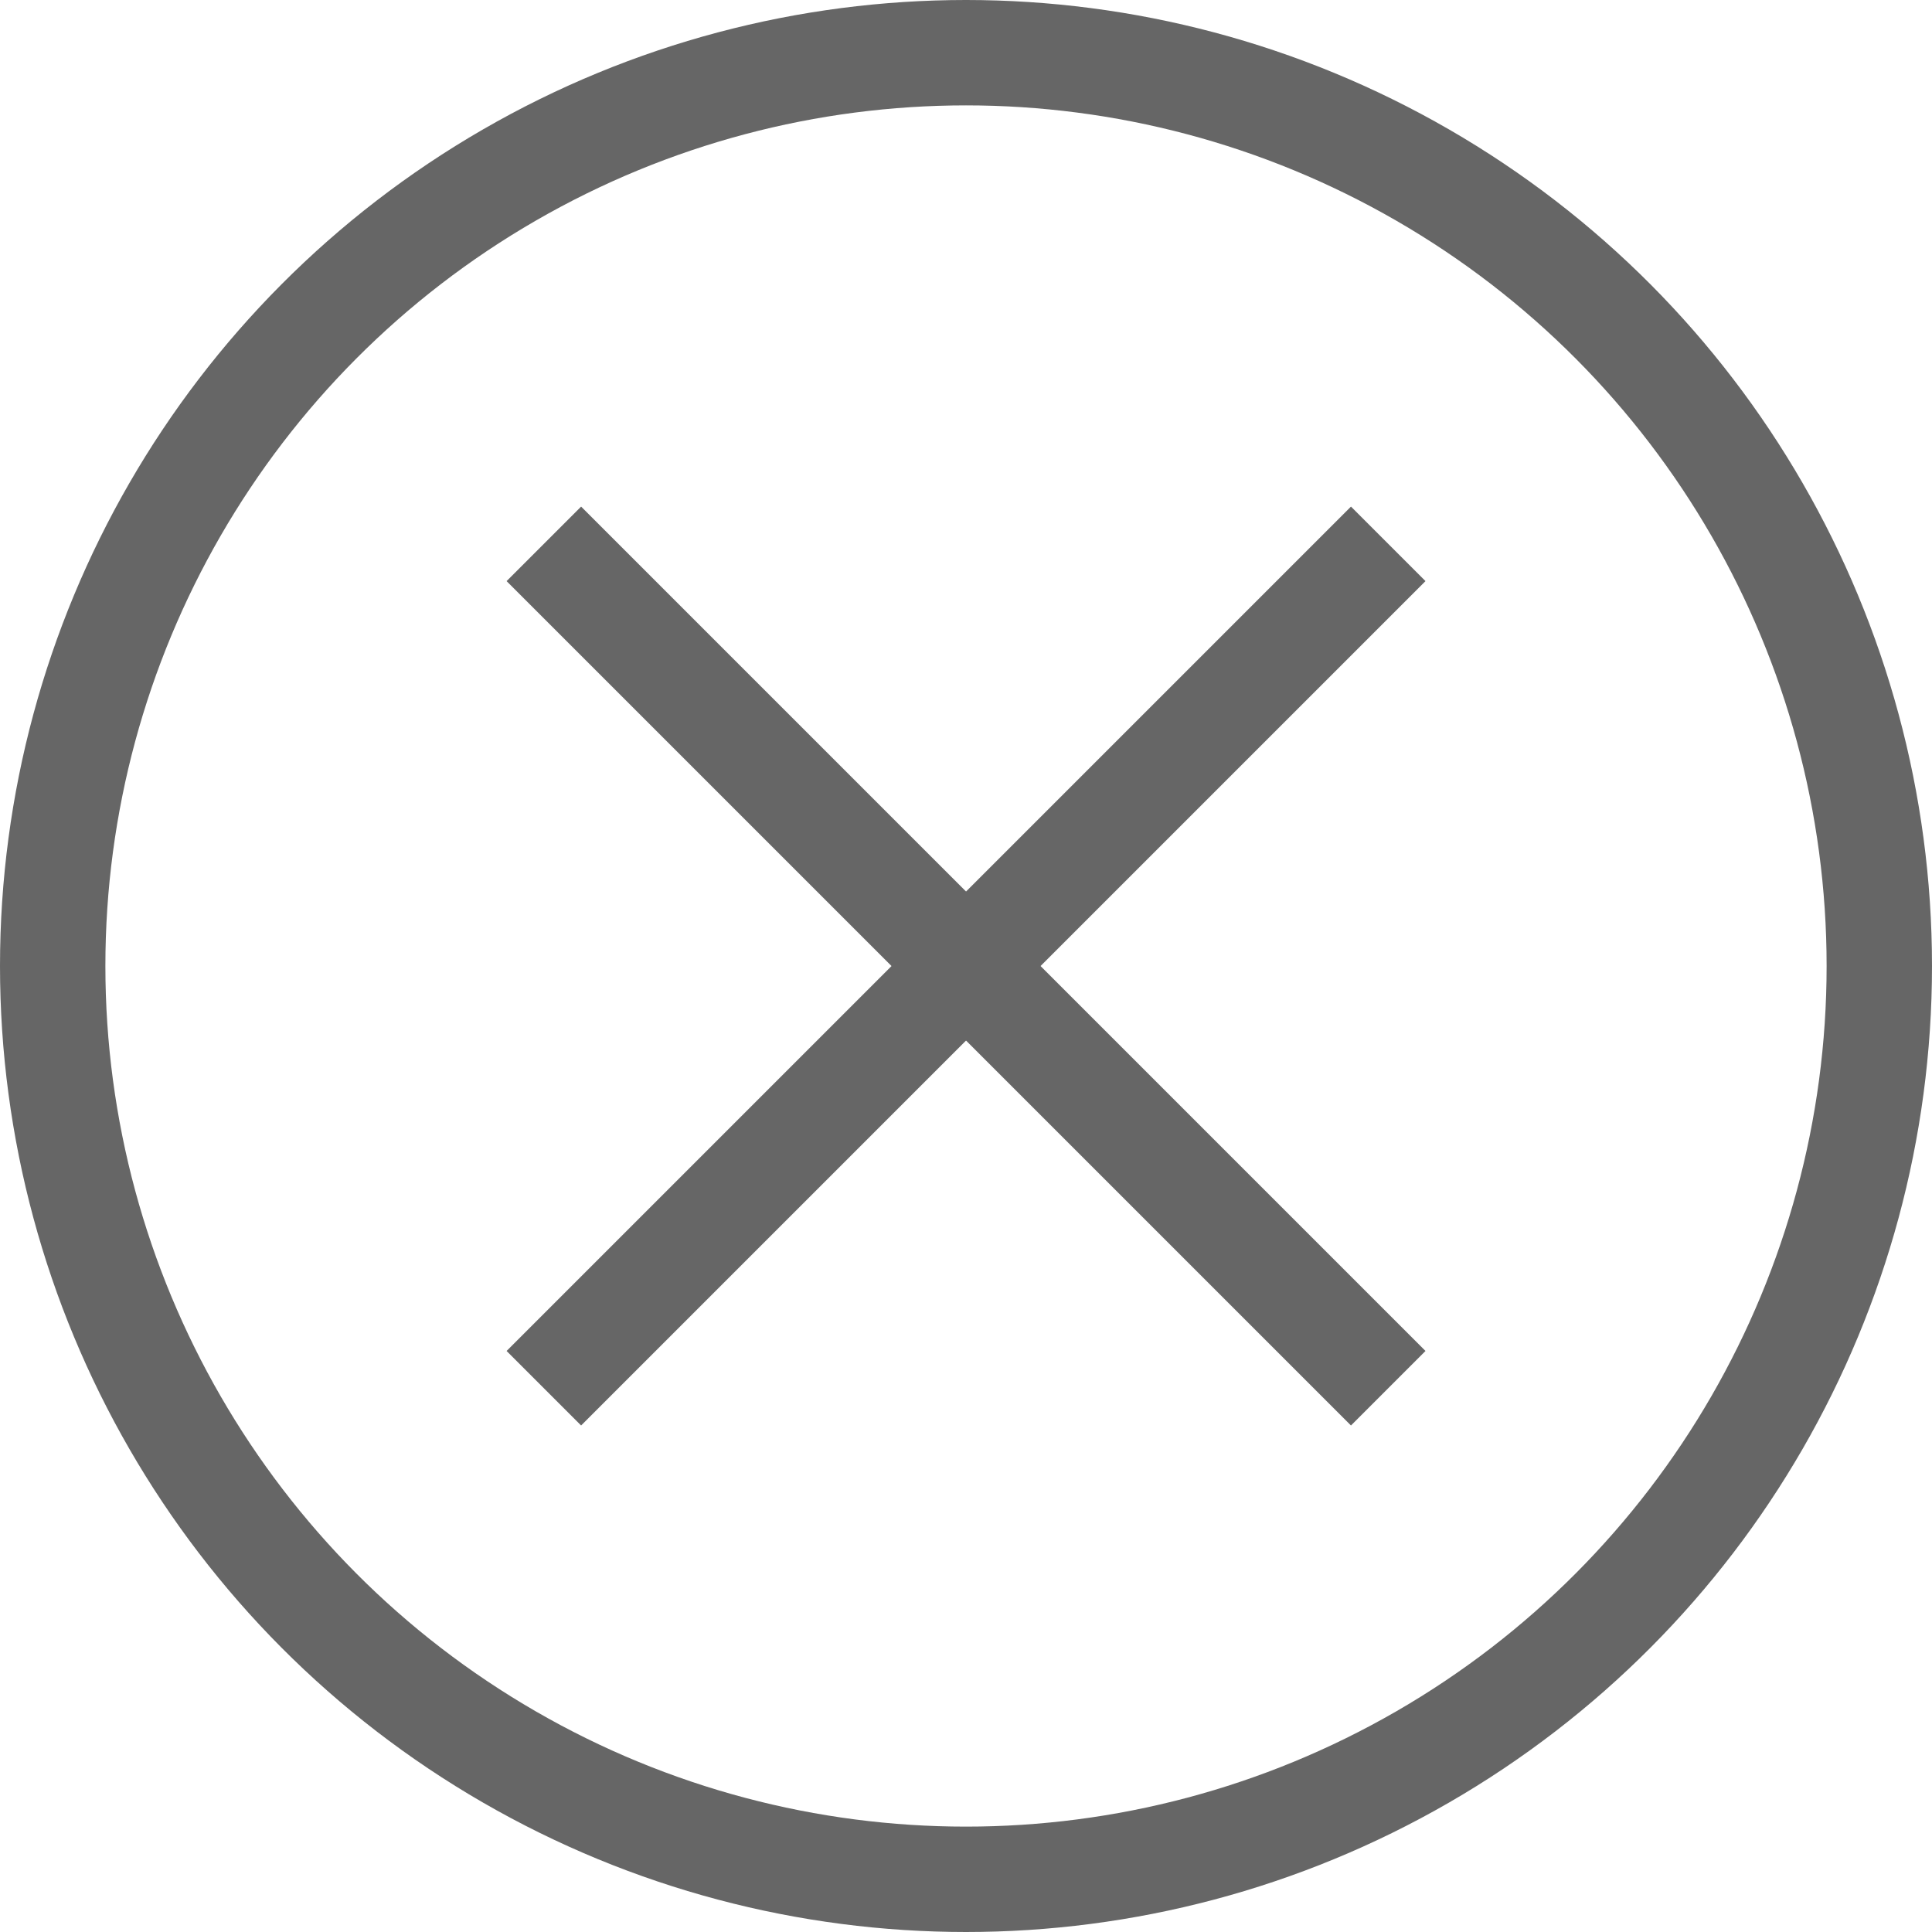
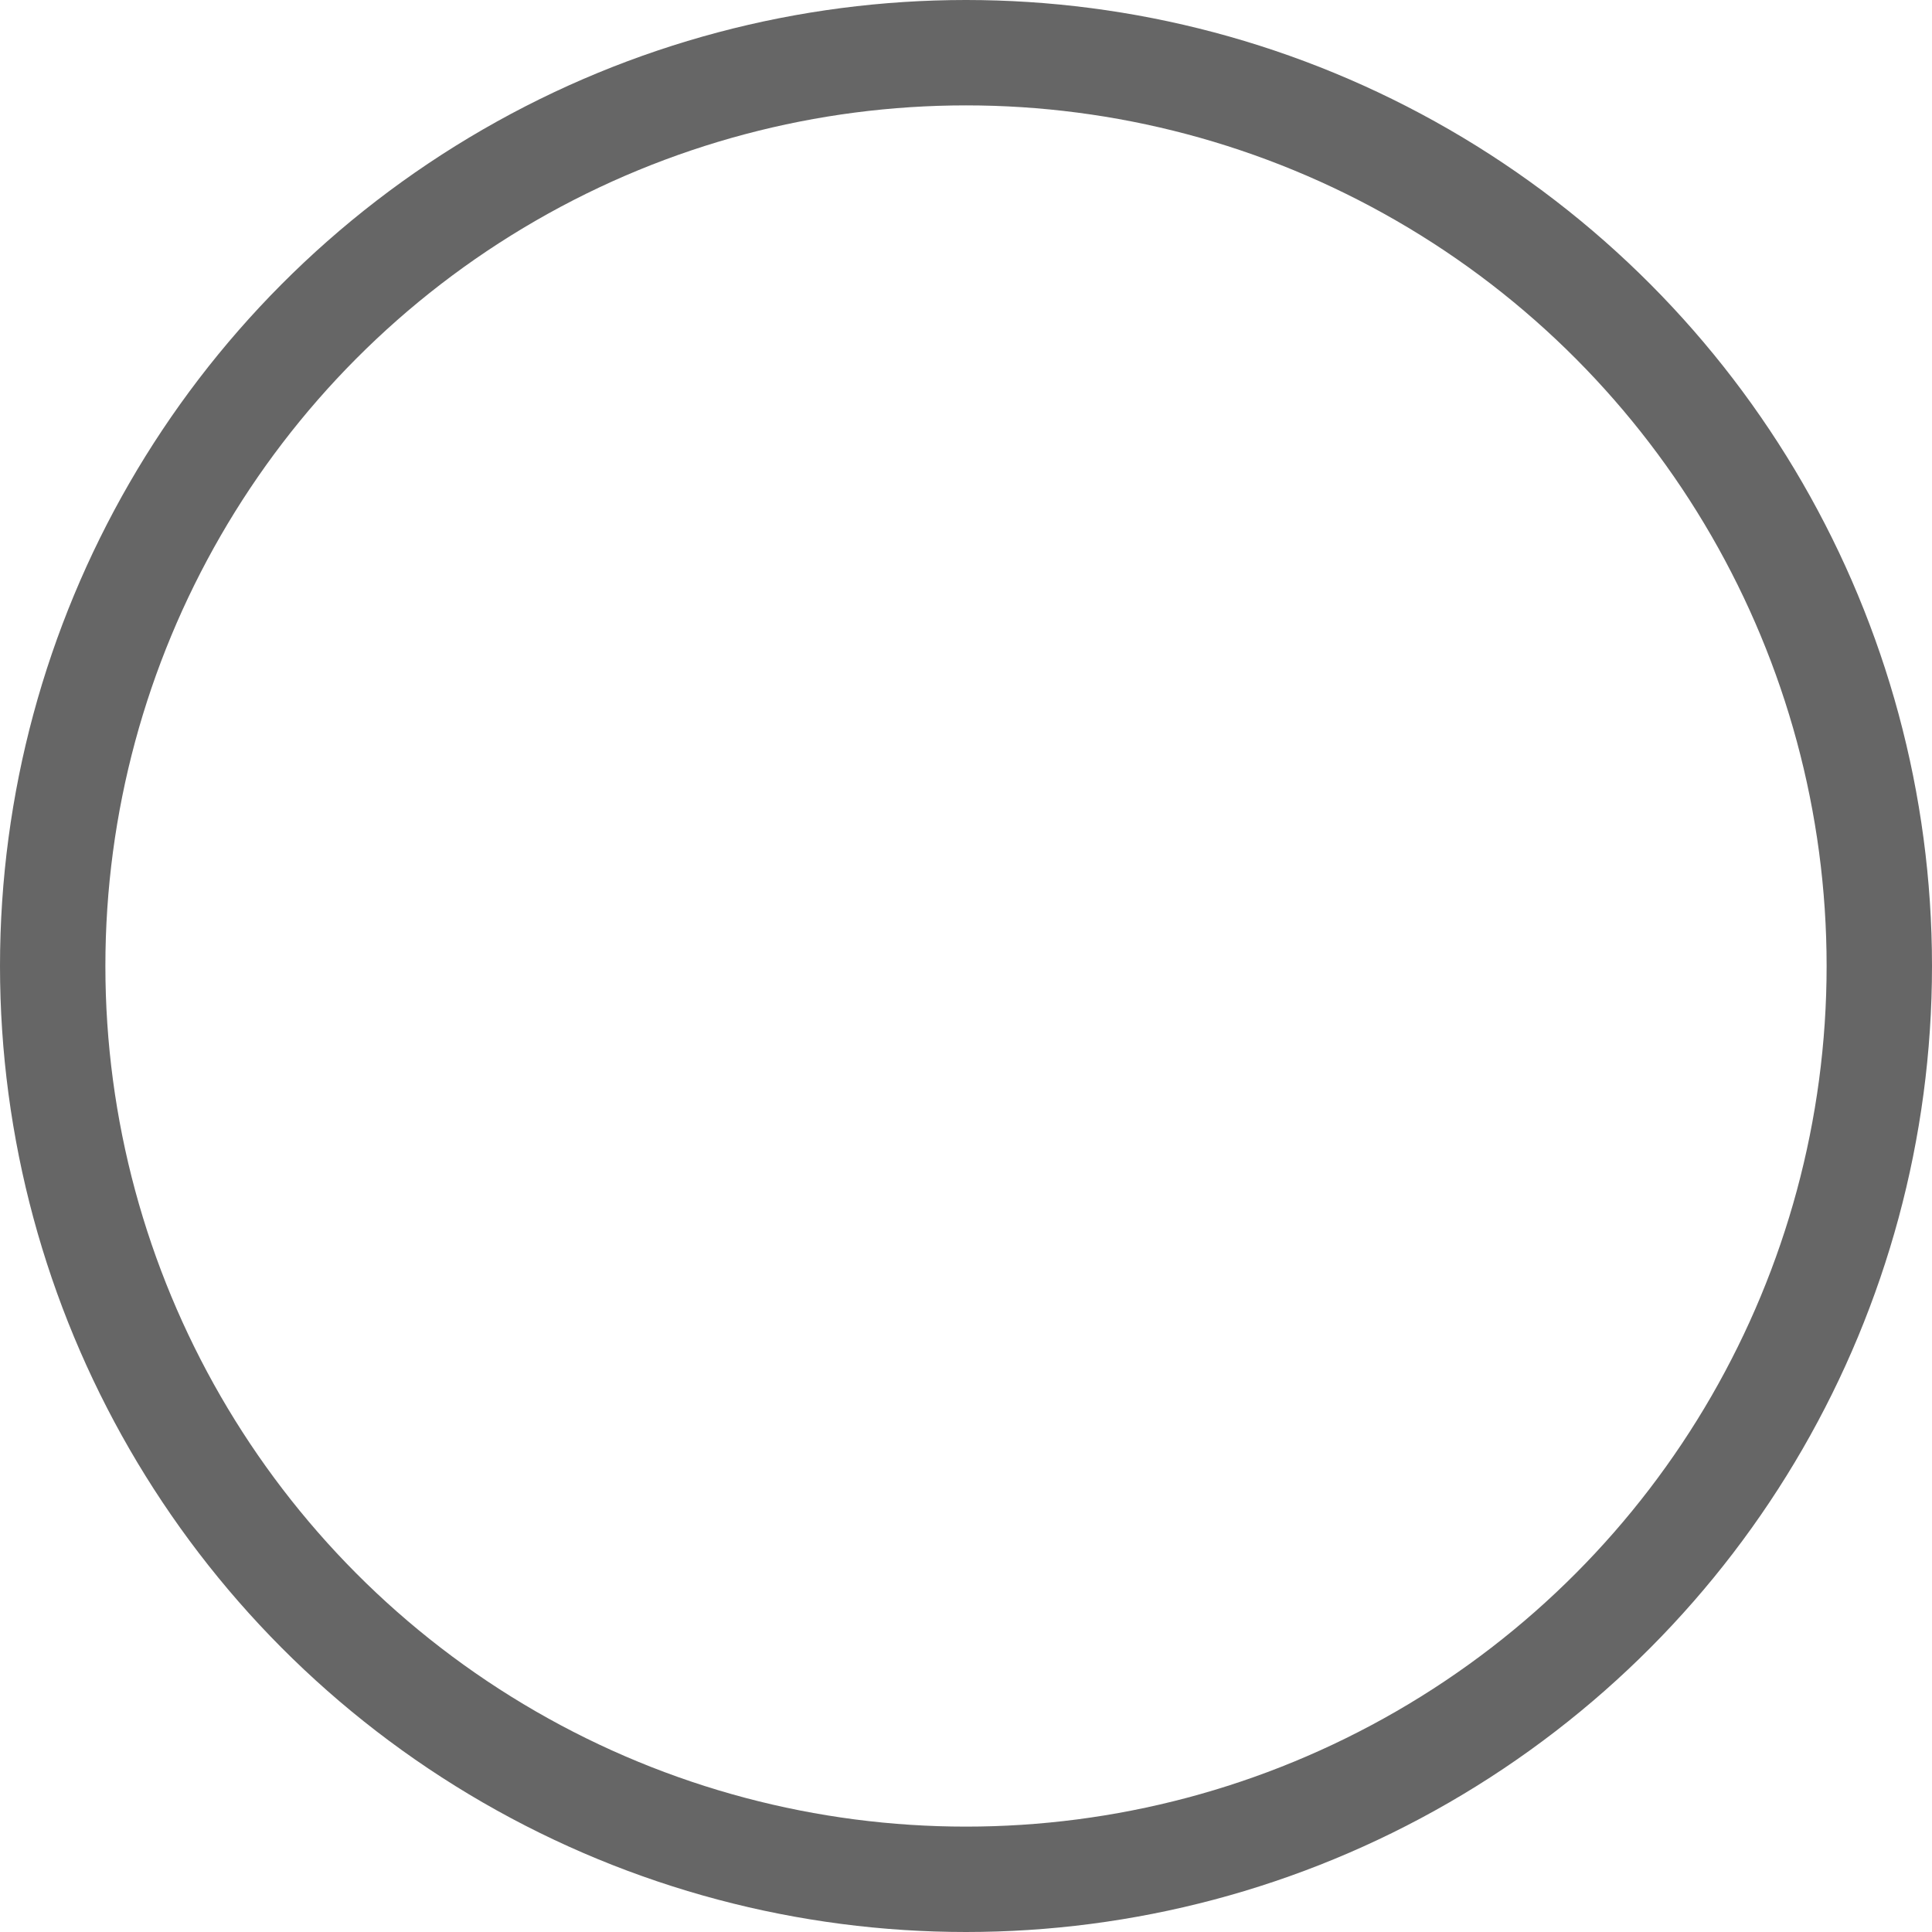
<svg xmlns="http://www.w3.org/2000/svg" viewBox="-20046 5484 22 22">
  <defs>
    <style>
      .cls-1, .cls-3 {
        fill: none;
      }

      .cls-1 {
        stroke: #666;
        stroke-width: 1.2px;
      }

      .cls-2 {
        stroke: none;
      }
    </style>
  </defs>
  <g id="icon-delete" transform="translate(-21250 5122)">
-     <line id="Line_1432" data-name="Line 1432" class="cls-1" x1="9.615" y2="9.615" transform="translate(1210.193 368.193)" />
-     <line id="Line_1433" data-name="Line 1433" class="cls-1" x2="9.615" y2="9.615" transform="translate(1210.193 368.193)" />
    <g id="Ellipse_416" data-name="Ellipse 416" class="cls-1" transform="translate(1204 362)">
      <circle class="cls-2" cx="11" cy="11" r="11" />
      <circle class="cls-3" cx="11" cy="11" r="10.4" />
    </g>
  </g>
</svg>